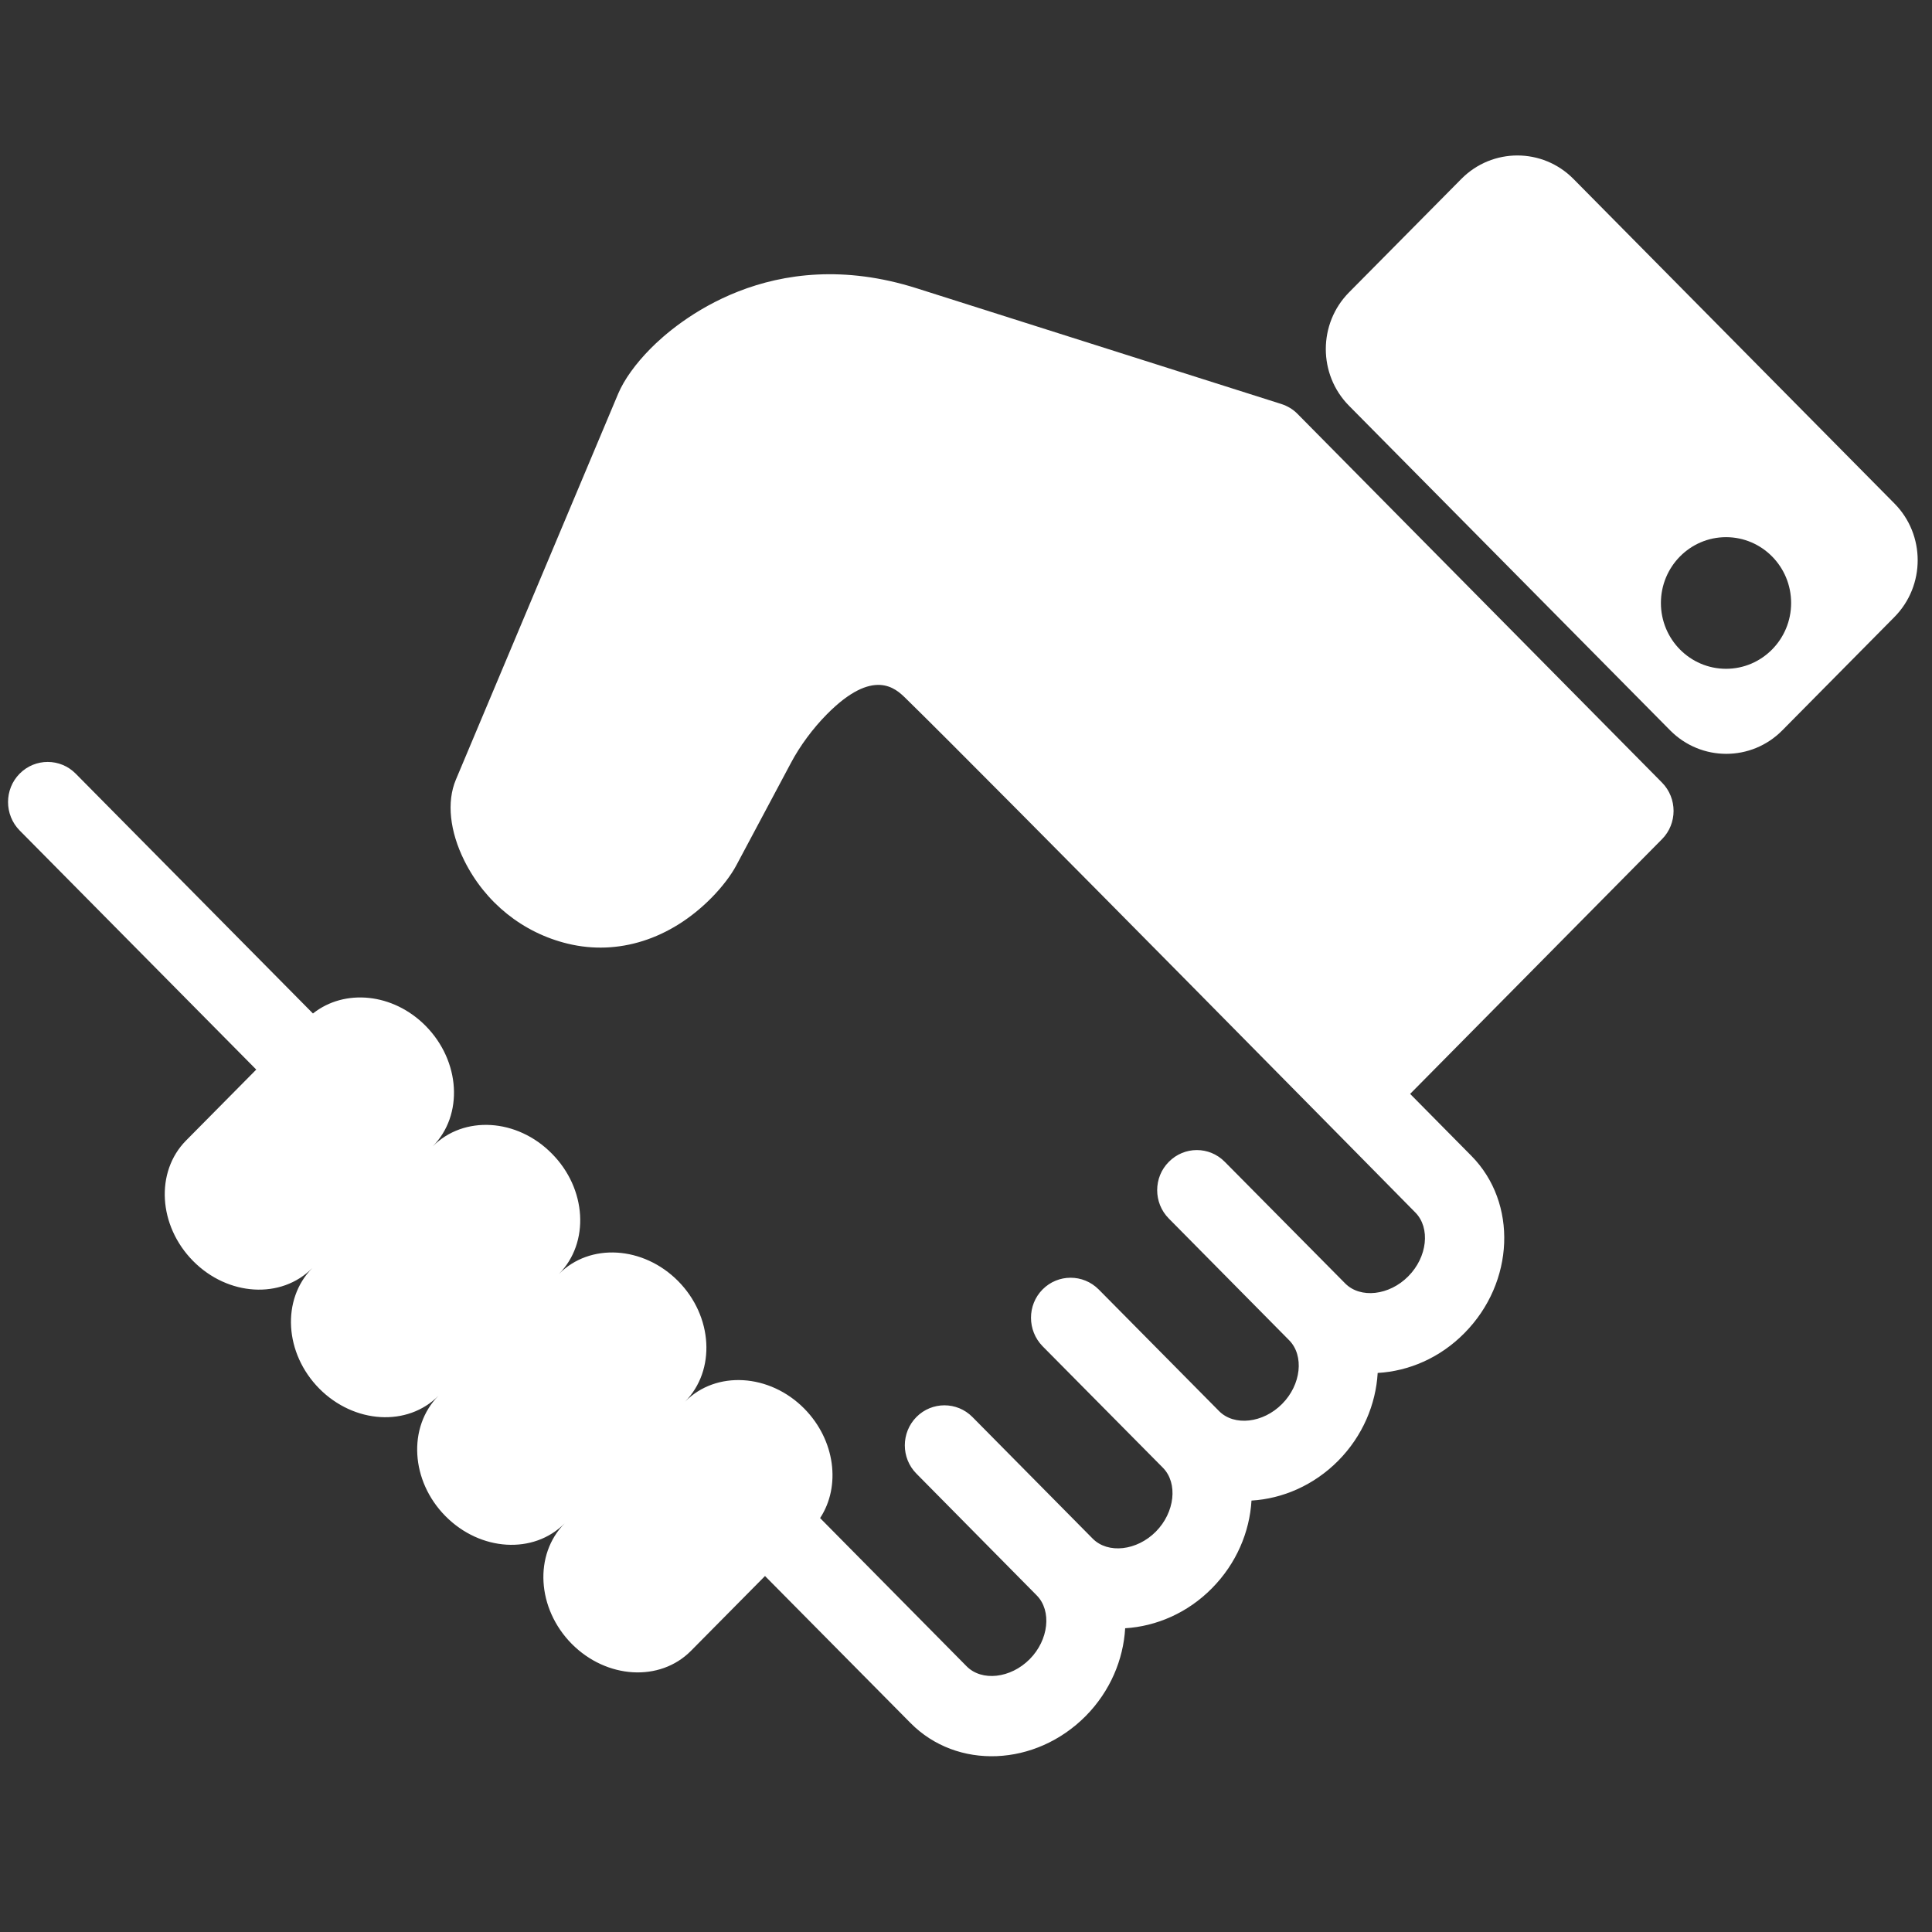
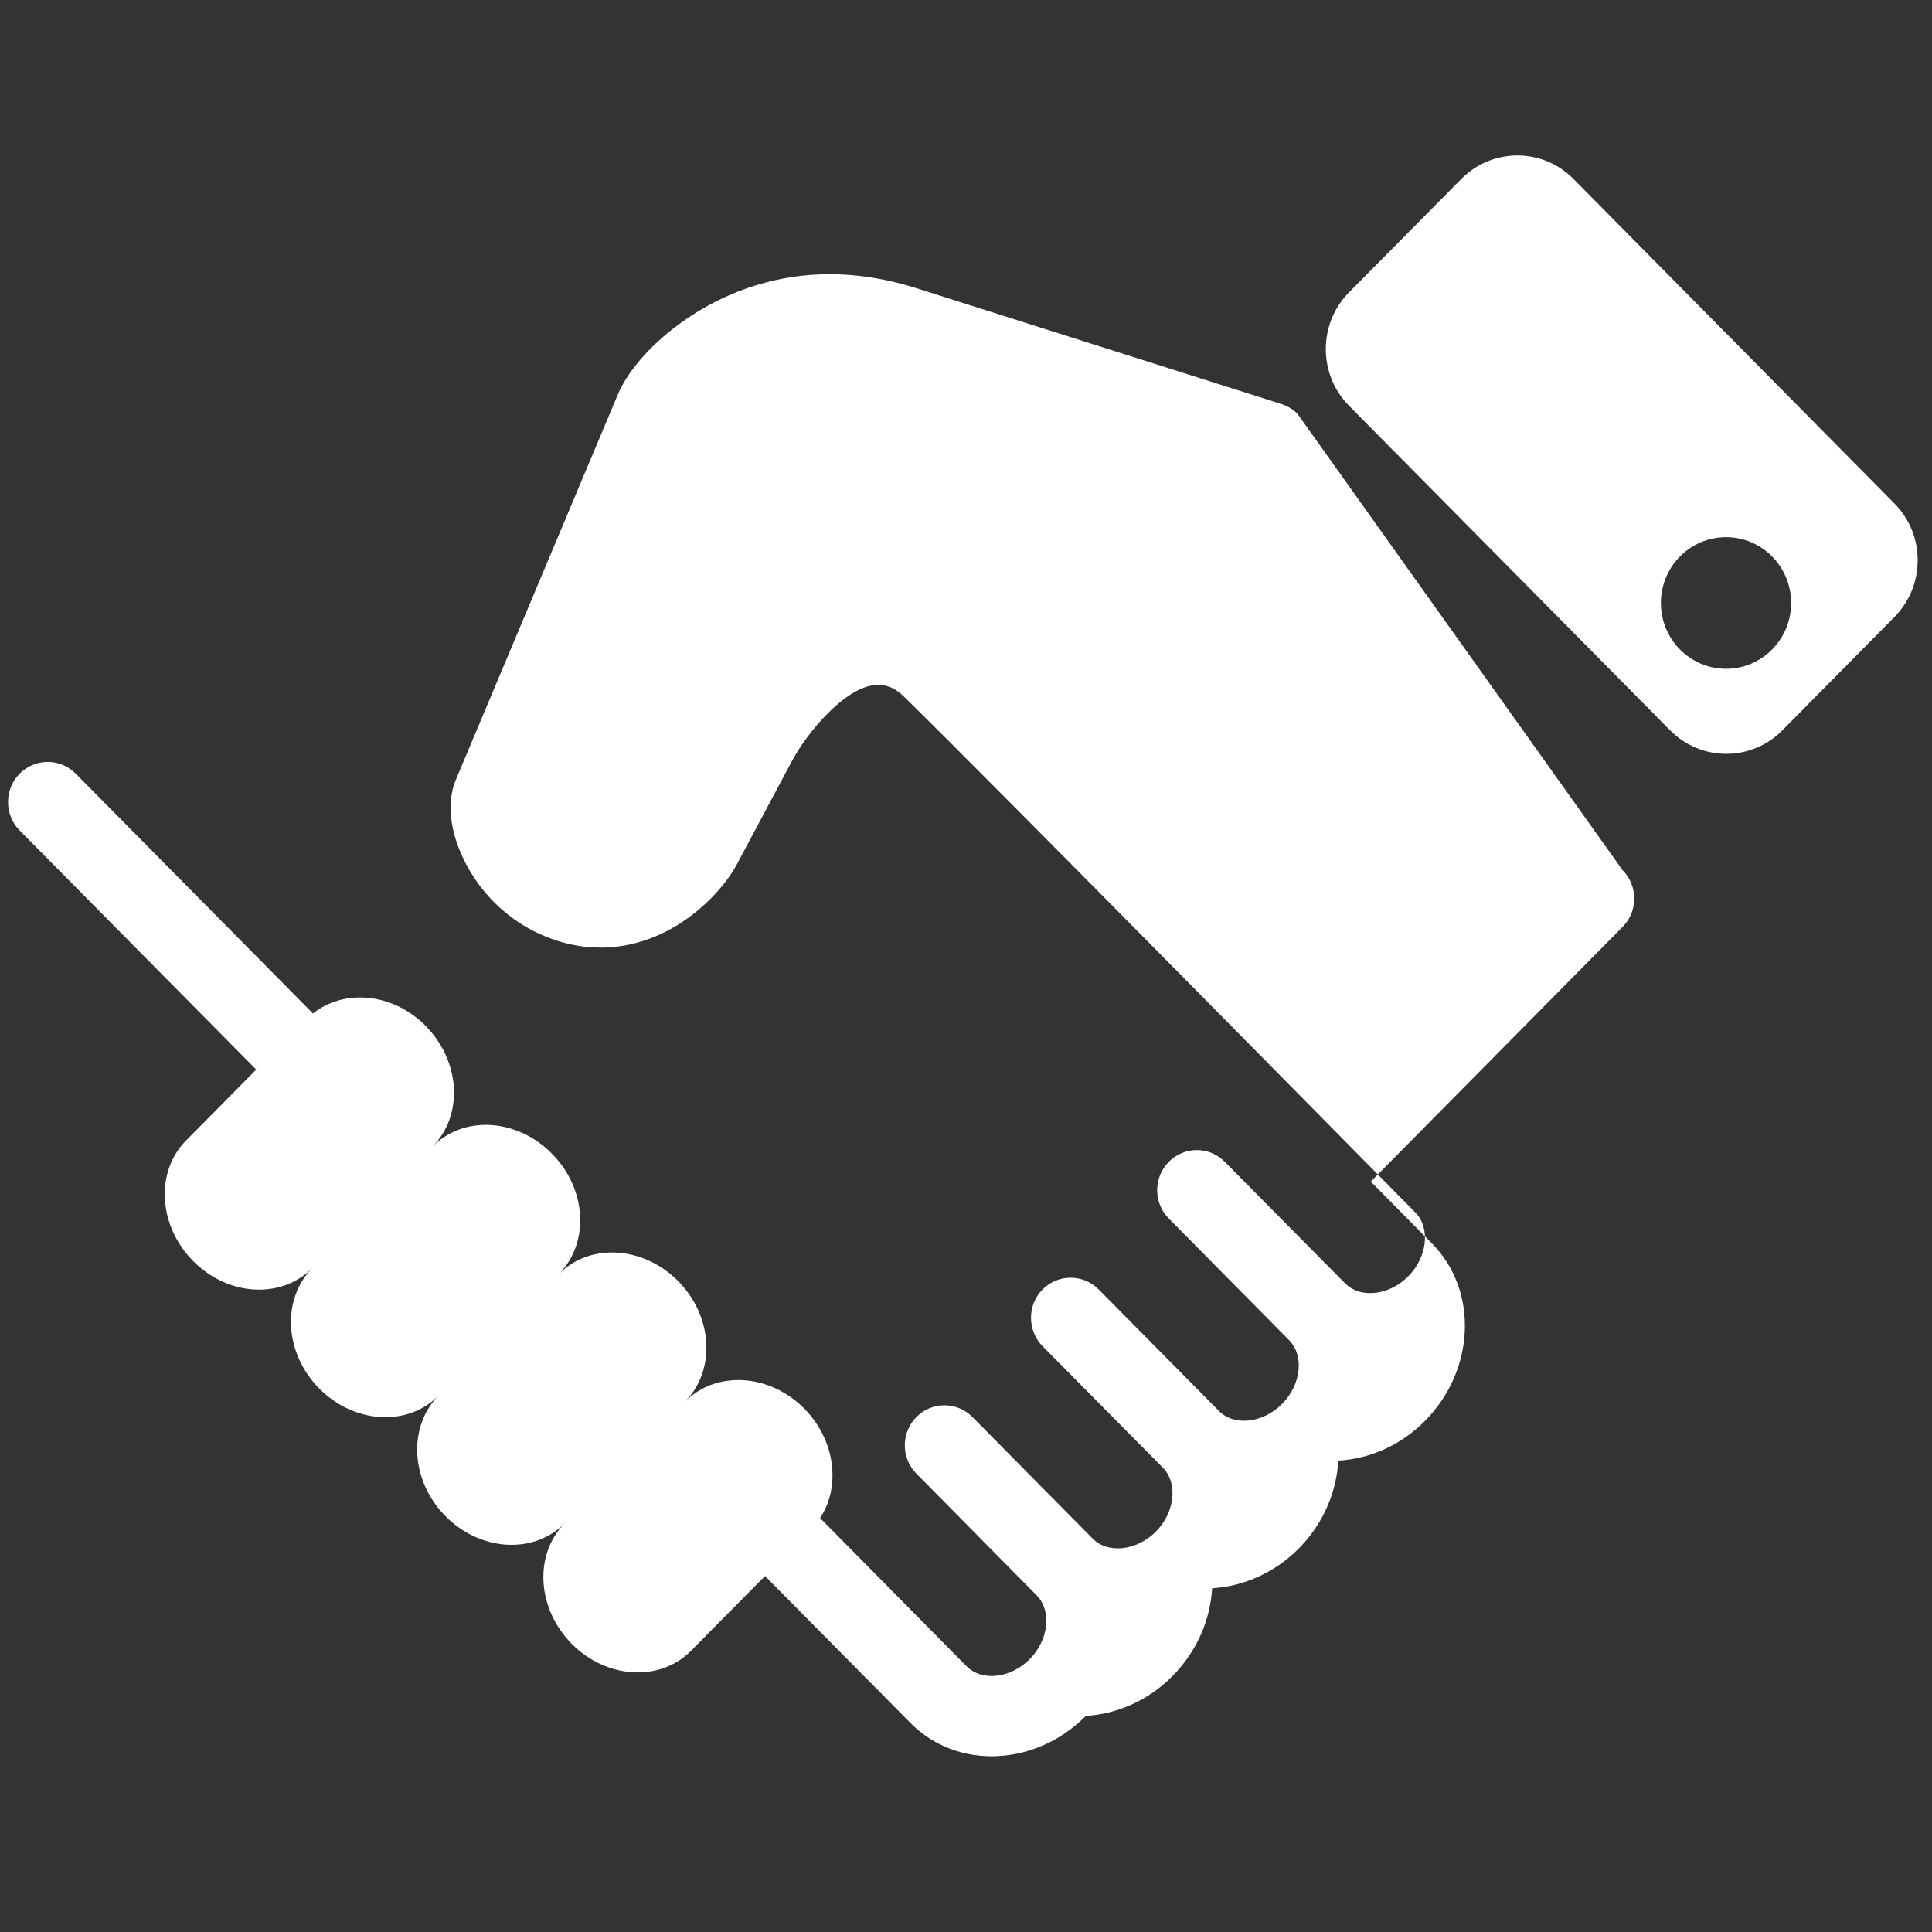
<svg xmlns="http://www.w3.org/2000/svg" version="1.1" id="Layer_1" x="0px" y="0px" width="60px" height="60px" viewBox="0 0 60 60" enable-background="new 0 0 60 60" xml:space="preserve">
  <rect x="0" y="0" width="60" height="60" fill="#333333" stroke="none" />
  <g>
    <g>
-       <path fill="#FFFFFF" d="M40.296,12.854c-0.14-0.144-0.314-0.246-0.502-0.307L28.469,8.953c-4.528-1.438-7.474,1.07-8.268,1.875    c-0.463,0.468-0.817,0.962-1,1.392l-5.044,11.995c-0.289,0.687-0.191,1.601,0.263,2.513c0.648,1.303,1.816,2.242,3.213,2.579    c1.563,0.379,3.185-0.135,4.455-1.417c0.332-0.335,0.614-0.705,0.781-1.019l1.696-3.181c0.278-0.526,0.684-1.072,1.11-1.503    c1.454-1.473,2.146-0.798,2.44-0.513c2.536,2.476,15.839,15.981,15.839,15.981c0.474,0.478,0.375,1.385-0.219,1.982    c-0.588,0.596-1.486,0.698-1.958,0.222l-3.739-3.776c-0.48-0.489-1.258-0.489-1.74,0c-0.481,0.483-0.481,1.273,0,1.759l3.737,3.78    c0.472,0.476,0.375,1.382-0.217,1.977c-0.59,0.599-1.49,0.699-1.959,0.223l-3.738-3.777c-0.483-0.485-1.262-0.485-1.743,0    c-0.479,0.483-0.479,1.273,0,1.763l3.739,3.776c0.47,0.478,0.37,1.385-0.22,1.981c-0.589,0.595-1.486,0.697-1.961,0.22    L30.2,44.007c-0.479-0.485-1.26-0.485-1.74,0c-0.48,0.485-0.48,1.275,0,1.758l3.736,3.781c0.474,0.479,0.372,1.386-0.217,1.98    c-0.594,0.6-1.49,0.698-1.96,0.222l-4.55-4.603c0.649-0.987,0.473-2.42-0.491-3.399c-1.079-1.091-2.742-1.19-3.703-0.216    c0.961-0.975,0.867-2.65-0.215-3.745c-1.083-1.091-2.741-1.192-3.702-0.22c0.961-0.973,0.864-2.648-0.22-3.739    c-1.08-1.096-2.737-1.195-3.701-0.223c0.963-0.973,0.863-2.648-0.218-3.743c-1.012-1.024-2.52-1.164-3.5-0.385l-7.367-7.447    c-0.48-0.487-1.262-0.487-1.743,0c-0.479,0.485-0.479,1.274,0,1.762l7.349,7.427l-2.18,2.203c-0.961,0.971-0.864,2.647,0.22,3.743    c1.08,1.092,2.738,1.192,3.7,0.218c-0.962,0.975-0.865,2.649,0.219,3.745c1.08,1.088,2.739,1.192,3.701,0.219    c-0.962,0.974-0.865,2.648,0.217,3.741c1.083,1.094,2.74,1.193,3.702,0.222c-0.962,0.972-0.864,2.646,0.218,3.743    c1.082,1.09,2.738,1.191,3.702,0.219l2.301-2.325l4.519,4.565c1.443,1.46,3.881,1.357,5.444-0.22    c0.759-0.771,1.166-1.751,1.222-2.723c0.961-0.058,1.936-0.472,2.694-1.241c0.762-0.77,1.172-1.752,1.229-2.724    c0.961-0.058,1.93-0.468,2.694-1.238c0.761-0.771,1.168-1.751,1.225-2.726c0.961-0.054,1.935-0.465,2.696-1.239    c1.559-1.576,1.654-4.045,0.216-5.501l-1.904-1.926l7.821-7.91c0.48-0.483,0.48-1.273,0-1.759L40.296,12.854z M58.834,15.637    L48.866,5.558c-0.961-0.973-2.522-0.973-3.484,0L41.895,9.08c-0.961,0.972-0.961,2.55,0,3.521l9.973,10.081    c0.963,0.972,2.523,0.972,3.483,0l3.483-3.521C59.796,18.187,59.796,16.608,58.834,15.637z M53.604,20.77    c-1.117,0-2.023-0.915-2.023-2.043c0-1.129,0.906-2.045,2.023-2.045c1.115,0,2.021,0.914,2.021,2.045    C55.625,19.854,54.72,20.77,53.604,20.77z" />
+       <path fill="#FFFFFF" d="M40.296,12.854c-0.14-0.144-0.314-0.246-0.502-0.307L28.469,8.953c-4.528-1.438-7.474,1.07-8.268,1.875    c-0.463,0.468-0.817,0.962-1,1.392l-5.044,11.995c-0.289,0.687-0.191,1.601,0.263,2.513c0.648,1.303,1.816,2.242,3.213,2.579    c1.563,0.379,3.185-0.135,4.455-1.417c0.332-0.335,0.614-0.705,0.781-1.019l1.696-3.181c0.278-0.526,0.684-1.072,1.11-1.503    c1.454-1.473,2.146-0.798,2.44-0.513c2.536,2.476,15.839,15.981,15.839,15.981c0.474,0.478,0.375,1.385-0.219,1.982    c-0.588,0.596-1.486,0.698-1.958,0.222l-3.739-3.776c-0.48-0.489-1.258-0.489-1.74,0c-0.481,0.483-0.481,1.273,0,1.759l3.737,3.78    c0.472,0.476,0.375,1.382-0.217,1.977c-0.59,0.599-1.49,0.699-1.959,0.223l-3.738-3.777c-0.483-0.485-1.262-0.485-1.743,0    c-0.479,0.483-0.479,1.273,0,1.763l3.739,3.776c0.47,0.478,0.37,1.385-0.22,1.981c-0.589,0.595-1.486,0.697-1.961,0.22    L30.2,44.007c-0.479-0.485-1.26-0.485-1.74,0c-0.48,0.485-0.48,1.275,0,1.758l3.736,3.781c0.474,0.479,0.372,1.386-0.217,1.98    c-0.594,0.6-1.49,0.698-1.96,0.222l-4.55-4.603c0.649-0.987,0.473-2.42-0.491-3.399c-1.079-1.091-2.742-1.19-3.703-0.216    c0.961-0.975,0.867-2.65-0.215-3.745c-1.083-1.091-2.741-1.192-3.702-0.22c0.961-0.973,0.864-2.648-0.22-3.739    c-1.08-1.096-2.737-1.195-3.701-0.223c0.963-0.973,0.863-2.648-0.218-3.743c-1.012-1.024-2.52-1.164-3.5-0.385l-7.367-7.447    c-0.48-0.487-1.262-0.487-1.743,0c-0.479,0.485-0.479,1.274,0,1.762l7.349,7.427l-2.18,2.203c-0.961,0.971-0.864,2.647,0.22,3.743    c1.08,1.092,2.738,1.192,3.7,0.218c-0.962,0.975-0.865,2.649,0.219,3.745c1.08,1.088,2.739,1.192,3.701,0.219    c-0.962,0.974-0.865,2.648,0.217,3.741c1.083,1.094,2.74,1.193,3.702,0.222c-0.962,0.972-0.864,2.646,0.218,3.743    c1.082,1.09,2.738,1.191,3.702,0.219l2.301-2.325l4.519,4.565c1.443,1.46,3.881,1.357,5.444-0.22    c0.961-0.058,1.936-0.472,2.694-1.241c0.762-0.77,1.172-1.752,1.229-2.724    c0.961-0.058,1.93-0.468,2.694-1.238c0.761-0.771,1.168-1.751,1.225-2.726c0.961-0.054,1.935-0.465,2.696-1.239    c1.559-1.576,1.654-4.045,0.216-5.501l-1.904-1.926l7.821-7.91c0.48-0.483,0.48-1.273,0-1.759L40.296,12.854z M58.834,15.637    L48.866,5.558c-0.961-0.973-2.522-0.973-3.484,0L41.895,9.08c-0.961,0.972-0.961,2.55,0,3.521l9.973,10.081    c0.963,0.972,2.523,0.972,3.483,0l3.483-3.521C59.796,18.187,59.796,16.608,58.834,15.637z M53.604,20.77    c-1.117,0-2.023-0.915-2.023-2.043c0-1.129,0.906-2.045,2.023-2.045c1.115,0,2.021,0.914,2.021,2.045    C55.625,19.854,54.72,20.77,53.604,20.77z" />
    </g>
  </g>
</svg>